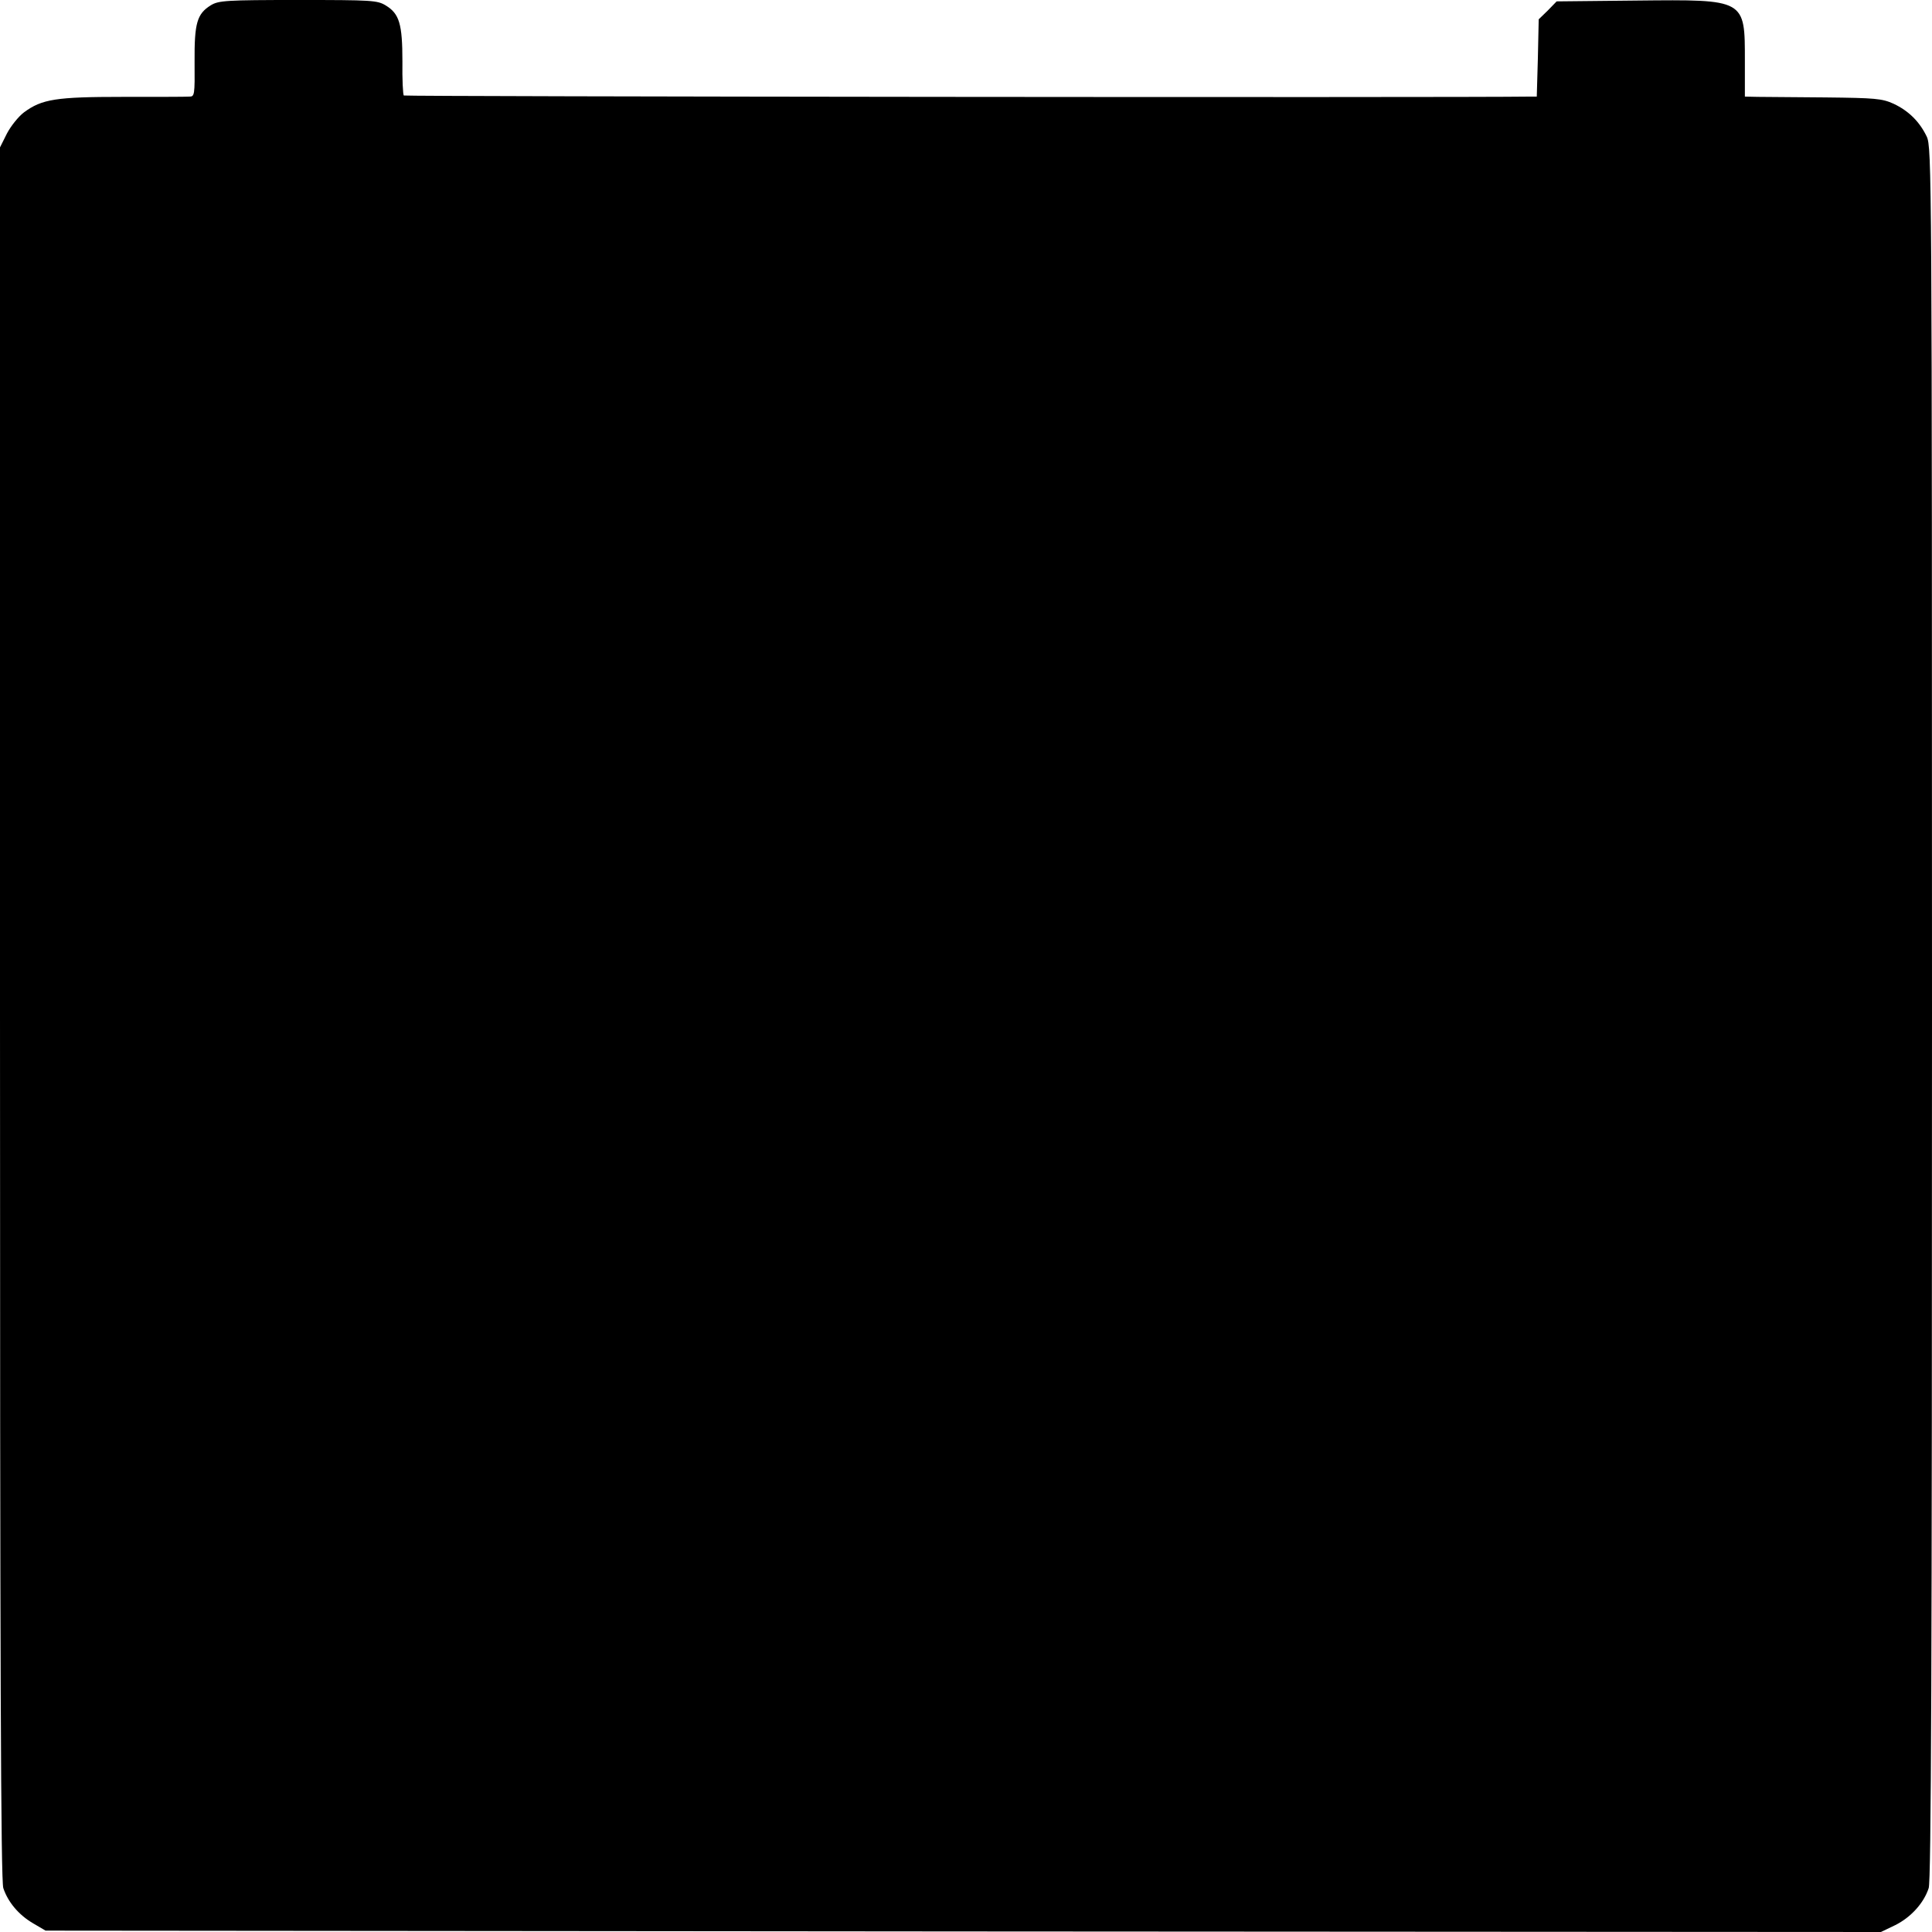
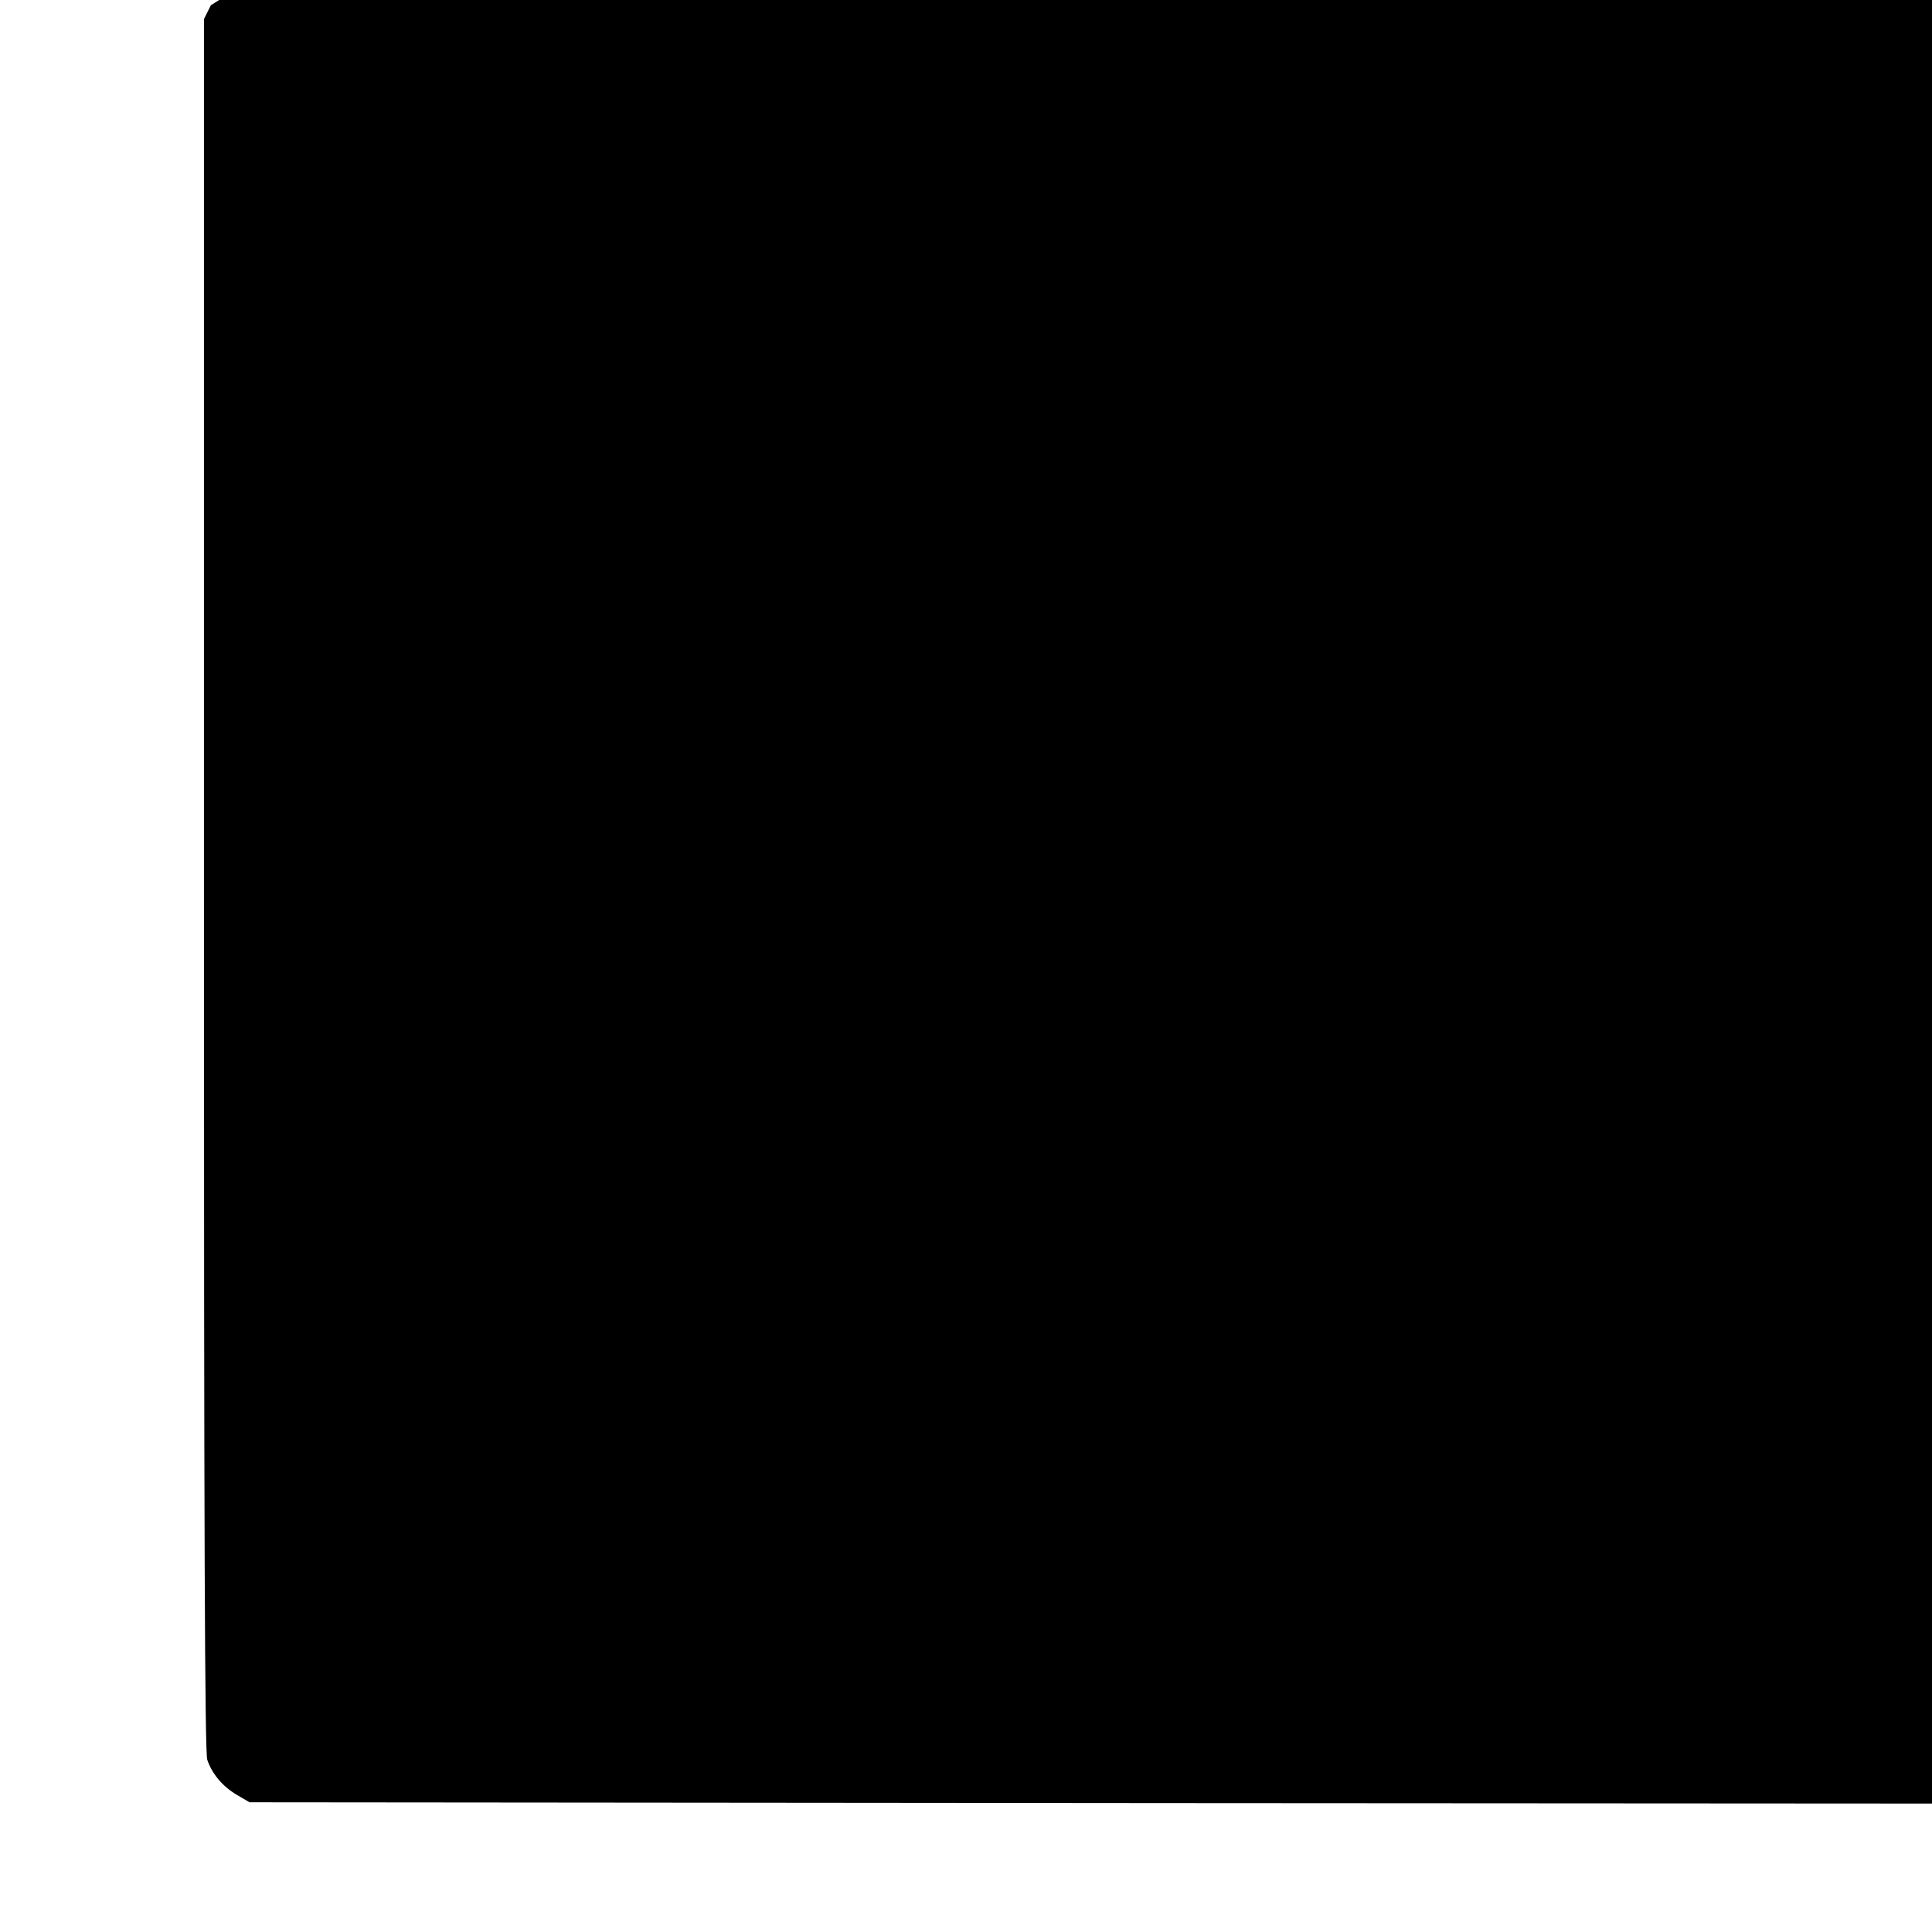
<svg xmlns="http://www.w3.org/2000/svg" version="1.0" width="700pt" height="700pt" viewBox="0 0 700 700" preserveAspectRatio="xMidYMid meet">
  <g transform="translate(0,700) scale(0.1,-0.1)" fill="#000000" stroke="none">
-     <path d="M764 6981 c-50 -31 -60 -64 -59 -205 1 -121 0 -126 -19 -126 -12 -1 -120 -1 -241 -1 -242 0 -293 -8 -358 -56 -20 -15 -48 -50 -62 -77 l-25 -50 0 -3136 c0 -2363 3 -3145 12 -3171 17 -51 56 -97 107 -127 l46 -27 3325 -3 3325 -2 52 25 c56 28 103 79 121 134 9 25 12 823 12 3170 0 3046 -1 3137 -19 3176 -26 54 -65 93 -120 119 -42 19 -66 21 -246 23 -110 1 -221 2 -246 2 l-47 1 0 128 c0 226 4 224 -392 220 l-290 -3 -32 -33 -33 -32 -3 -140 -4 -140 -26 0 c-262 -4 -4075 0 -4079 4 -3 3 -6 58 -5 123 0 136 -11 173 -60 203 -31 19 -50 20 -318 20 -261 0 -288 -2 -316 -19z" />
+     <path d="M764 6981 l-25 -50 0 -3136 c0 -2363 3 -3145 12 -3171 17 -51 56 -97 107 -127 l46 -27 3325 -3 3325 -2 52 25 c56 28 103 79 121 134 9 25 12 823 12 3170 0 3046 -1 3137 -19 3176 -26 54 -65 93 -120 119 -42 19 -66 21 -246 23 -110 1 -221 2 -246 2 l-47 1 0 128 c0 226 4 224 -392 220 l-290 -3 -32 -33 -33 -32 -3 -140 -4 -140 -26 0 c-262 -4 -4075 0 -4079 4 -3 3 -6 58 -5 123 0 136 -11 173 -60 203 -31 19 -50 20 -318 20 -261 0 -288 -2 -316 -19z" />
  </g>
</svg>